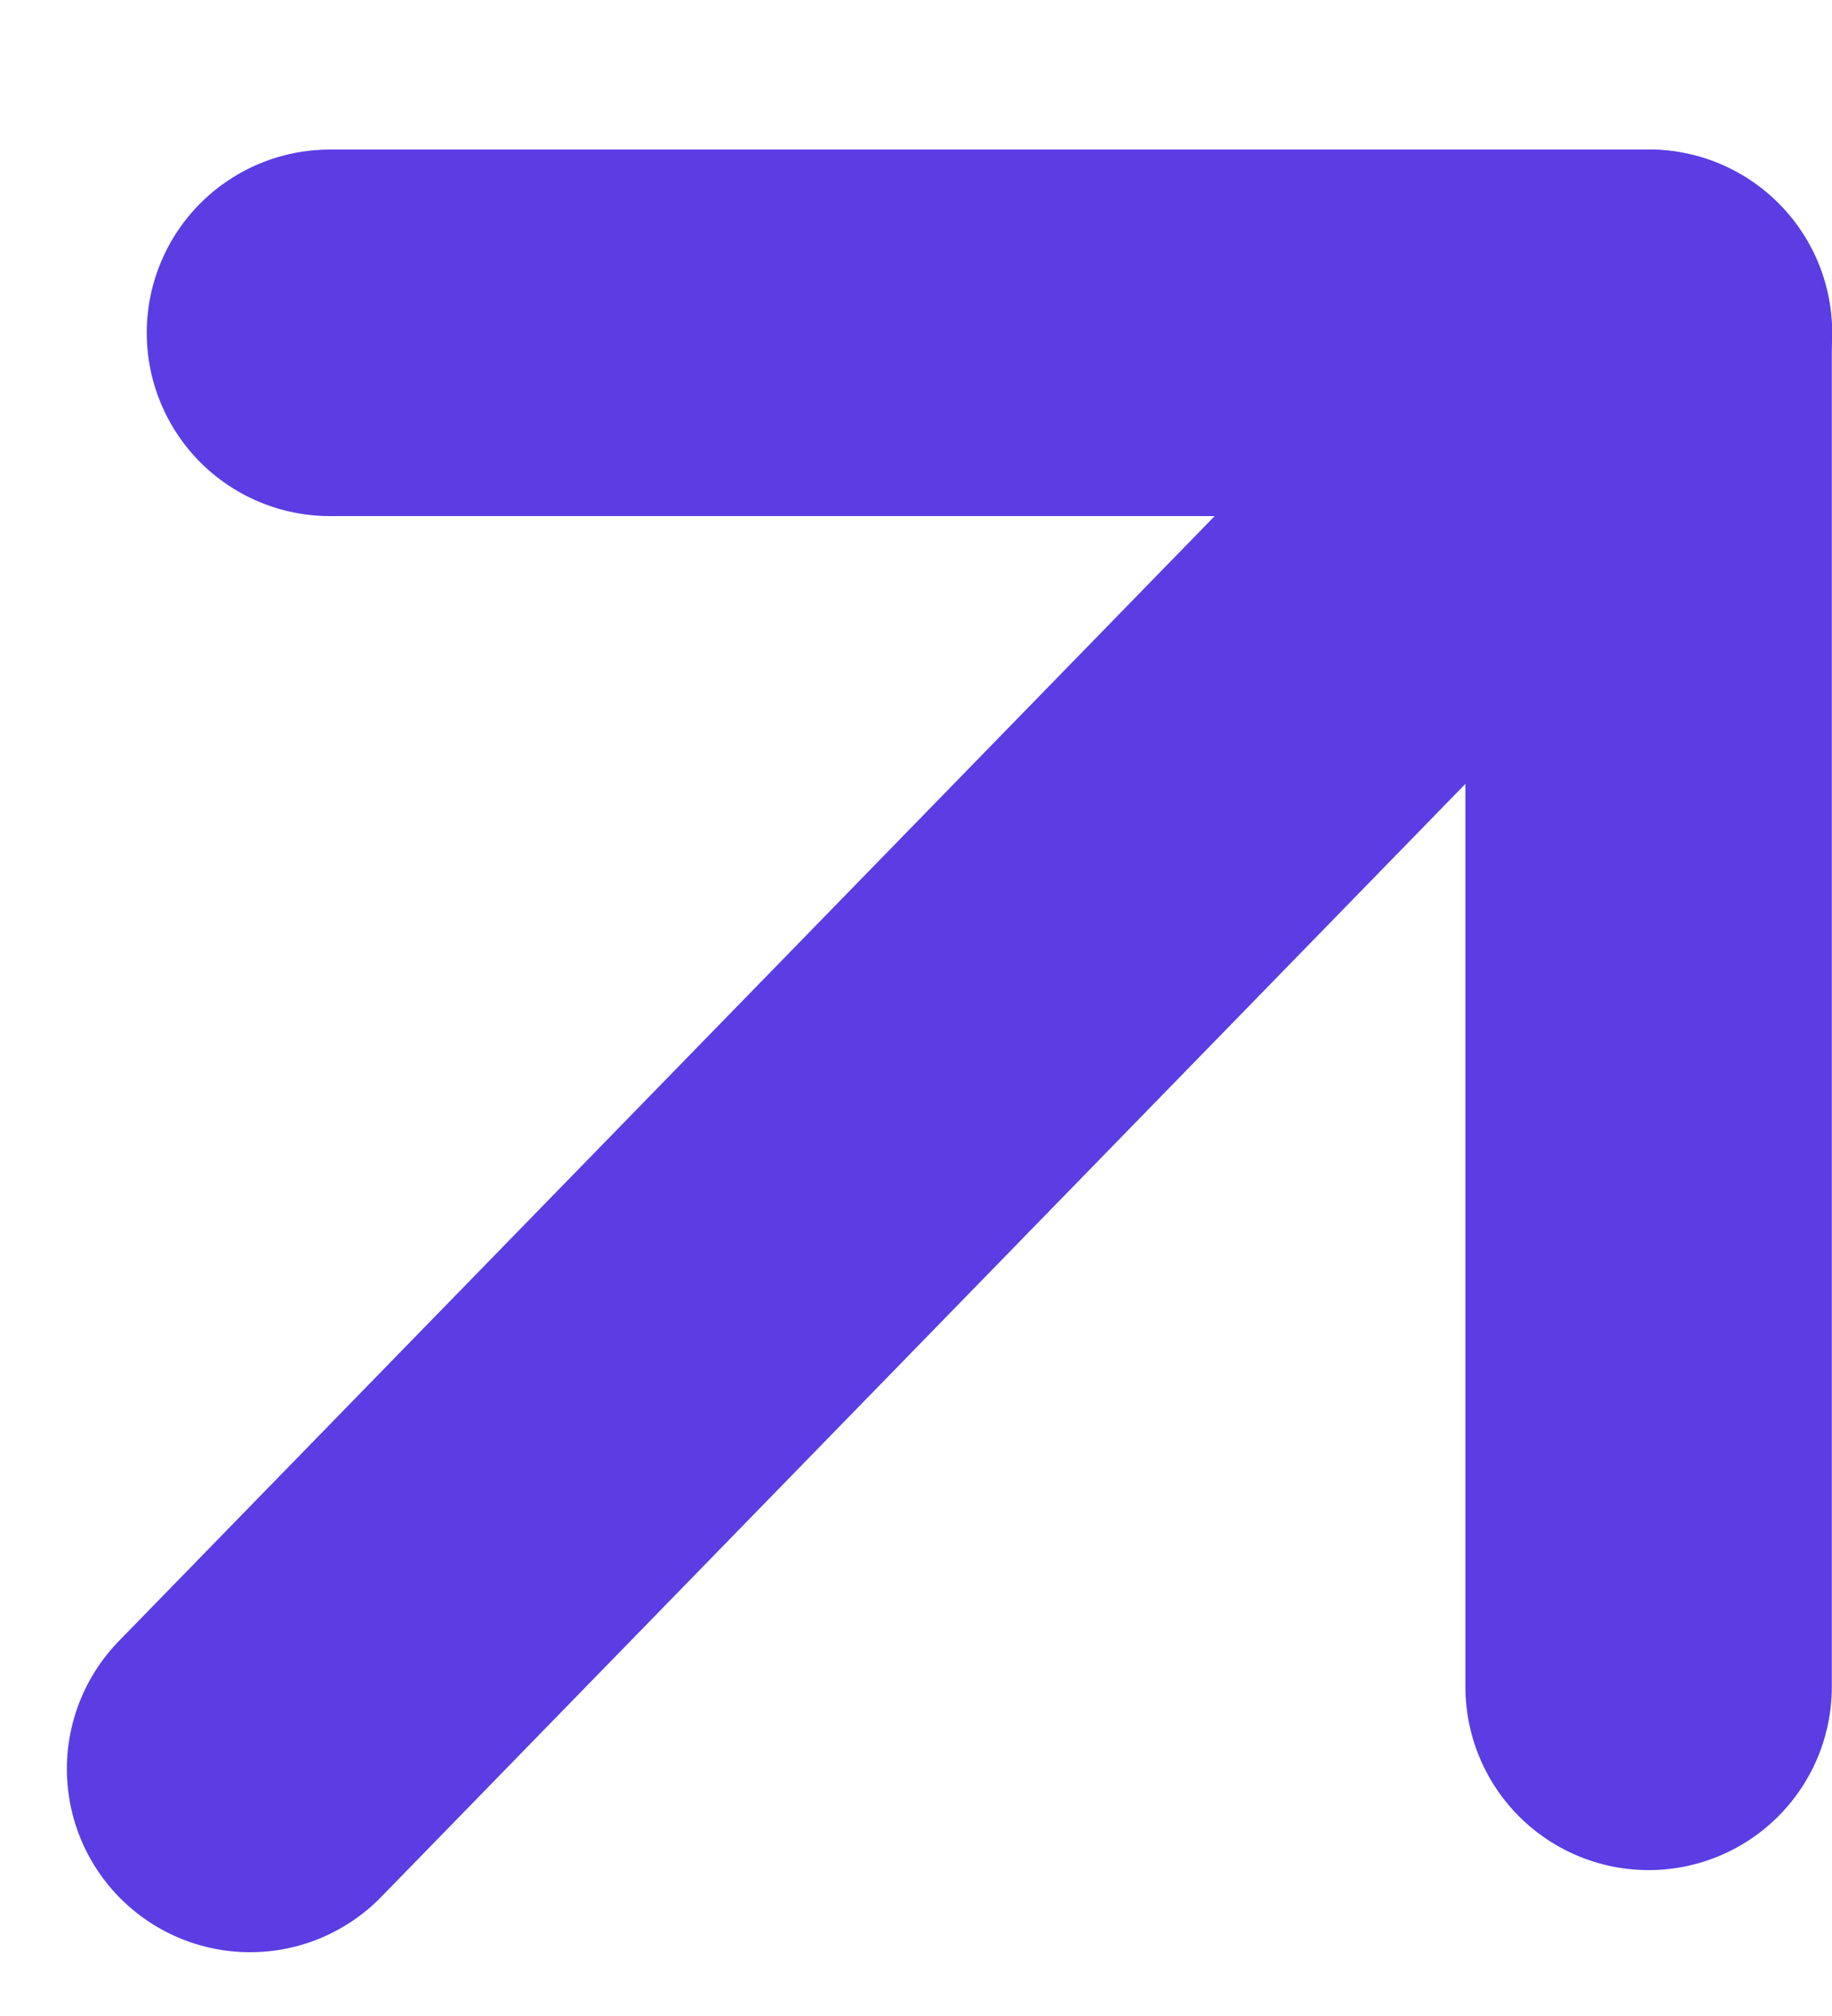
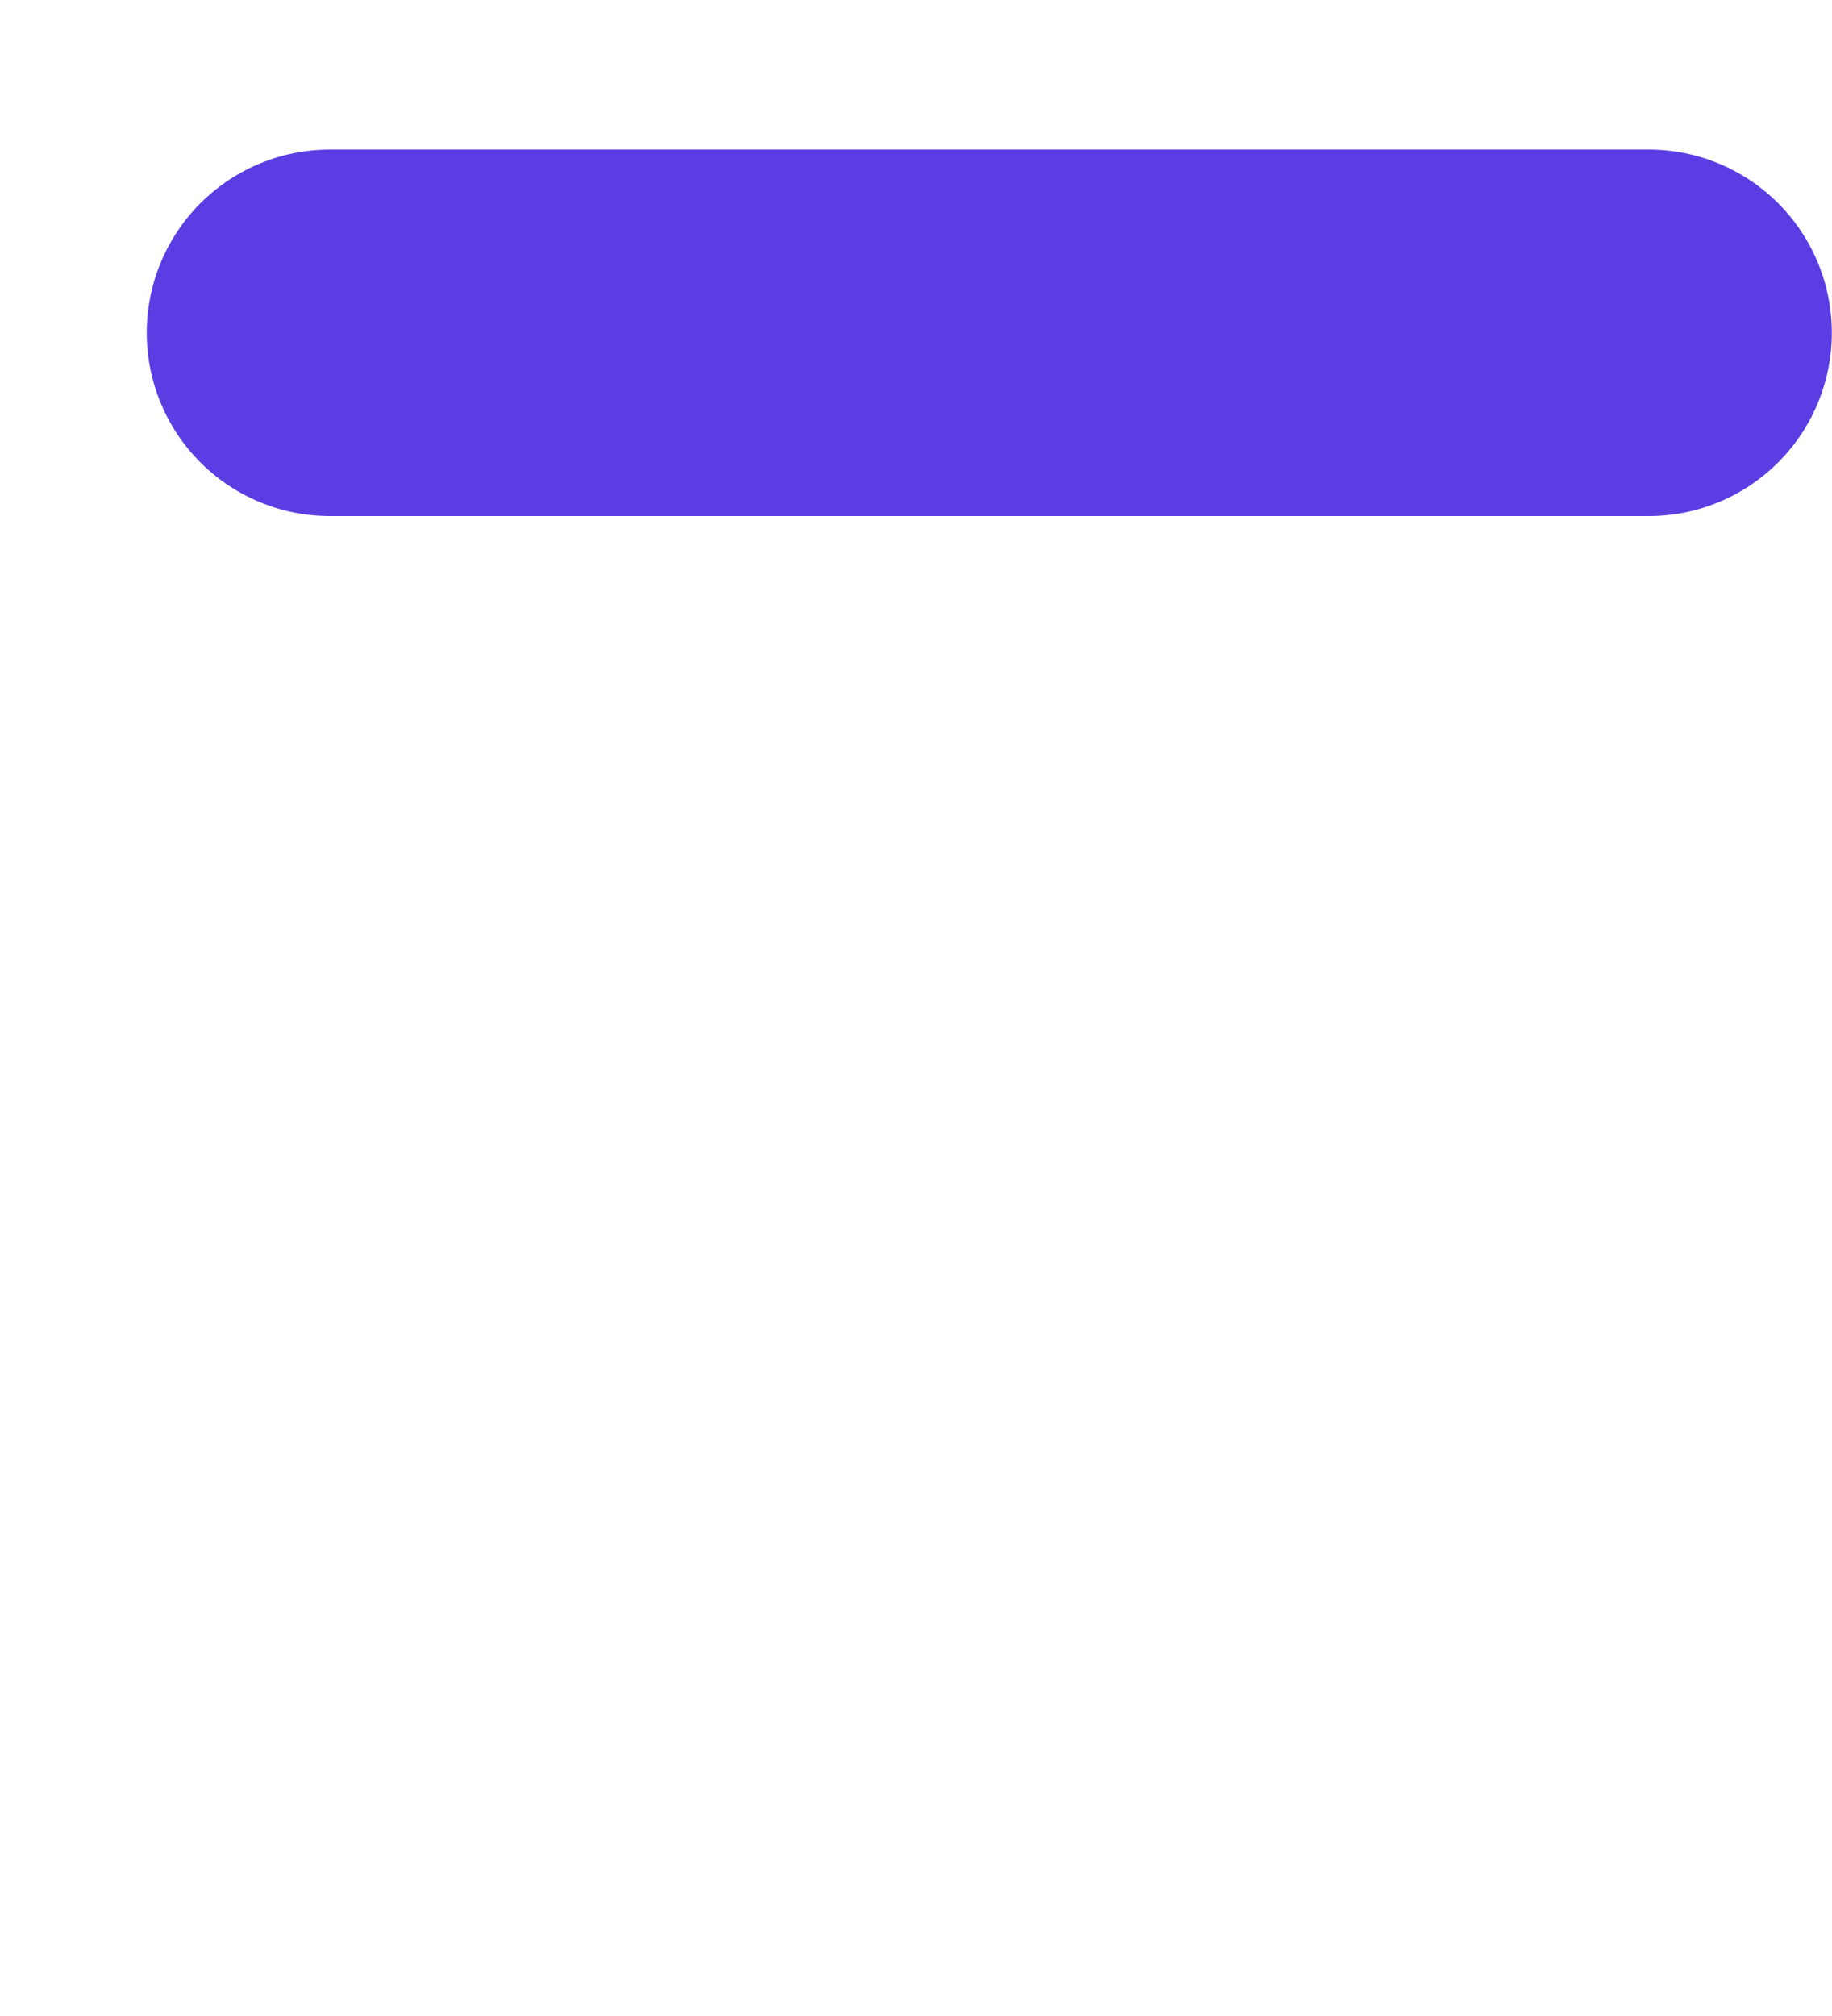
<svg xmlns="http://www.w3.org/2000/svg" width="10" height="11" viewBox="0 0 10 11" fill="none">
-   <path d="M1.365 9.652L9.001 1.816" stroke="#5B3DE3" stroke-width="2" stroke-linecap="round" stroke-linejoin="round" />
-   <path d="M1.801 1.816H8.999V9.204" stroke="#5B3DE3" stroke-width="2" stroke-linecap="round" stroke-linejoin="round" />
+   <path d="M1.801 1.816H8.999" stroke="#5B3DE3" stroke-width="2" stroke-linecap="round" stroke-linejoin="round" />
</svg>